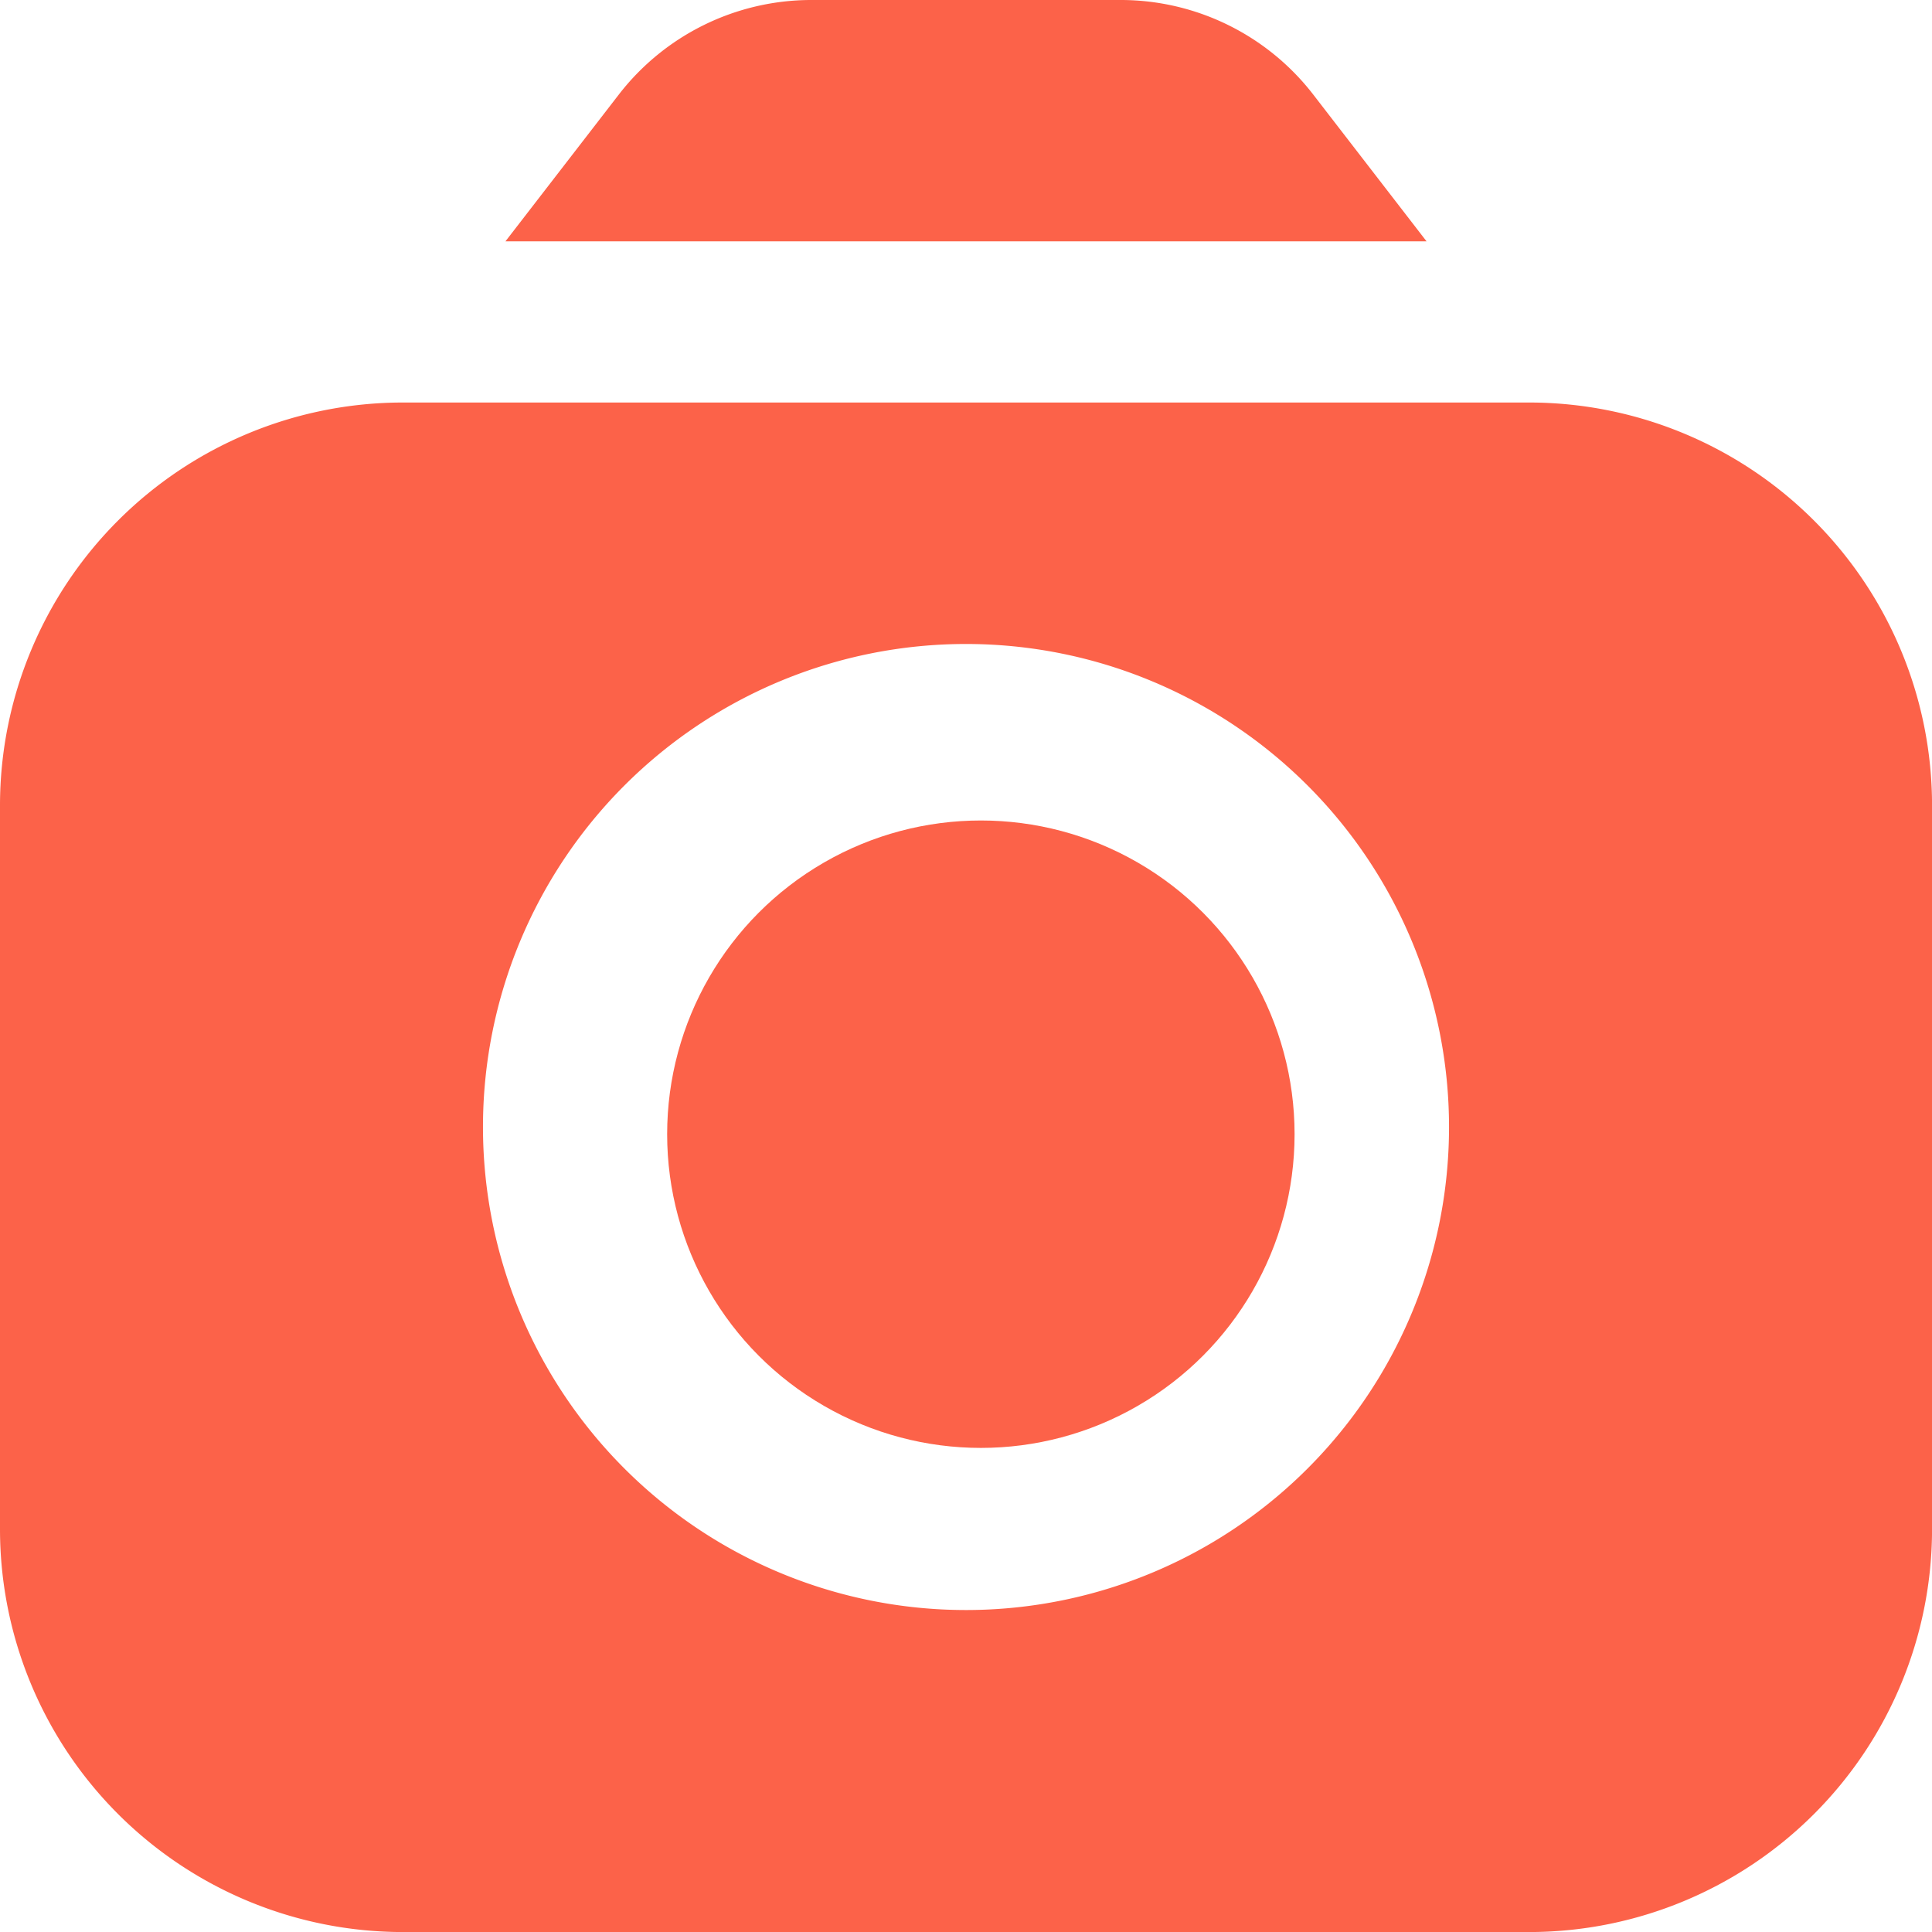
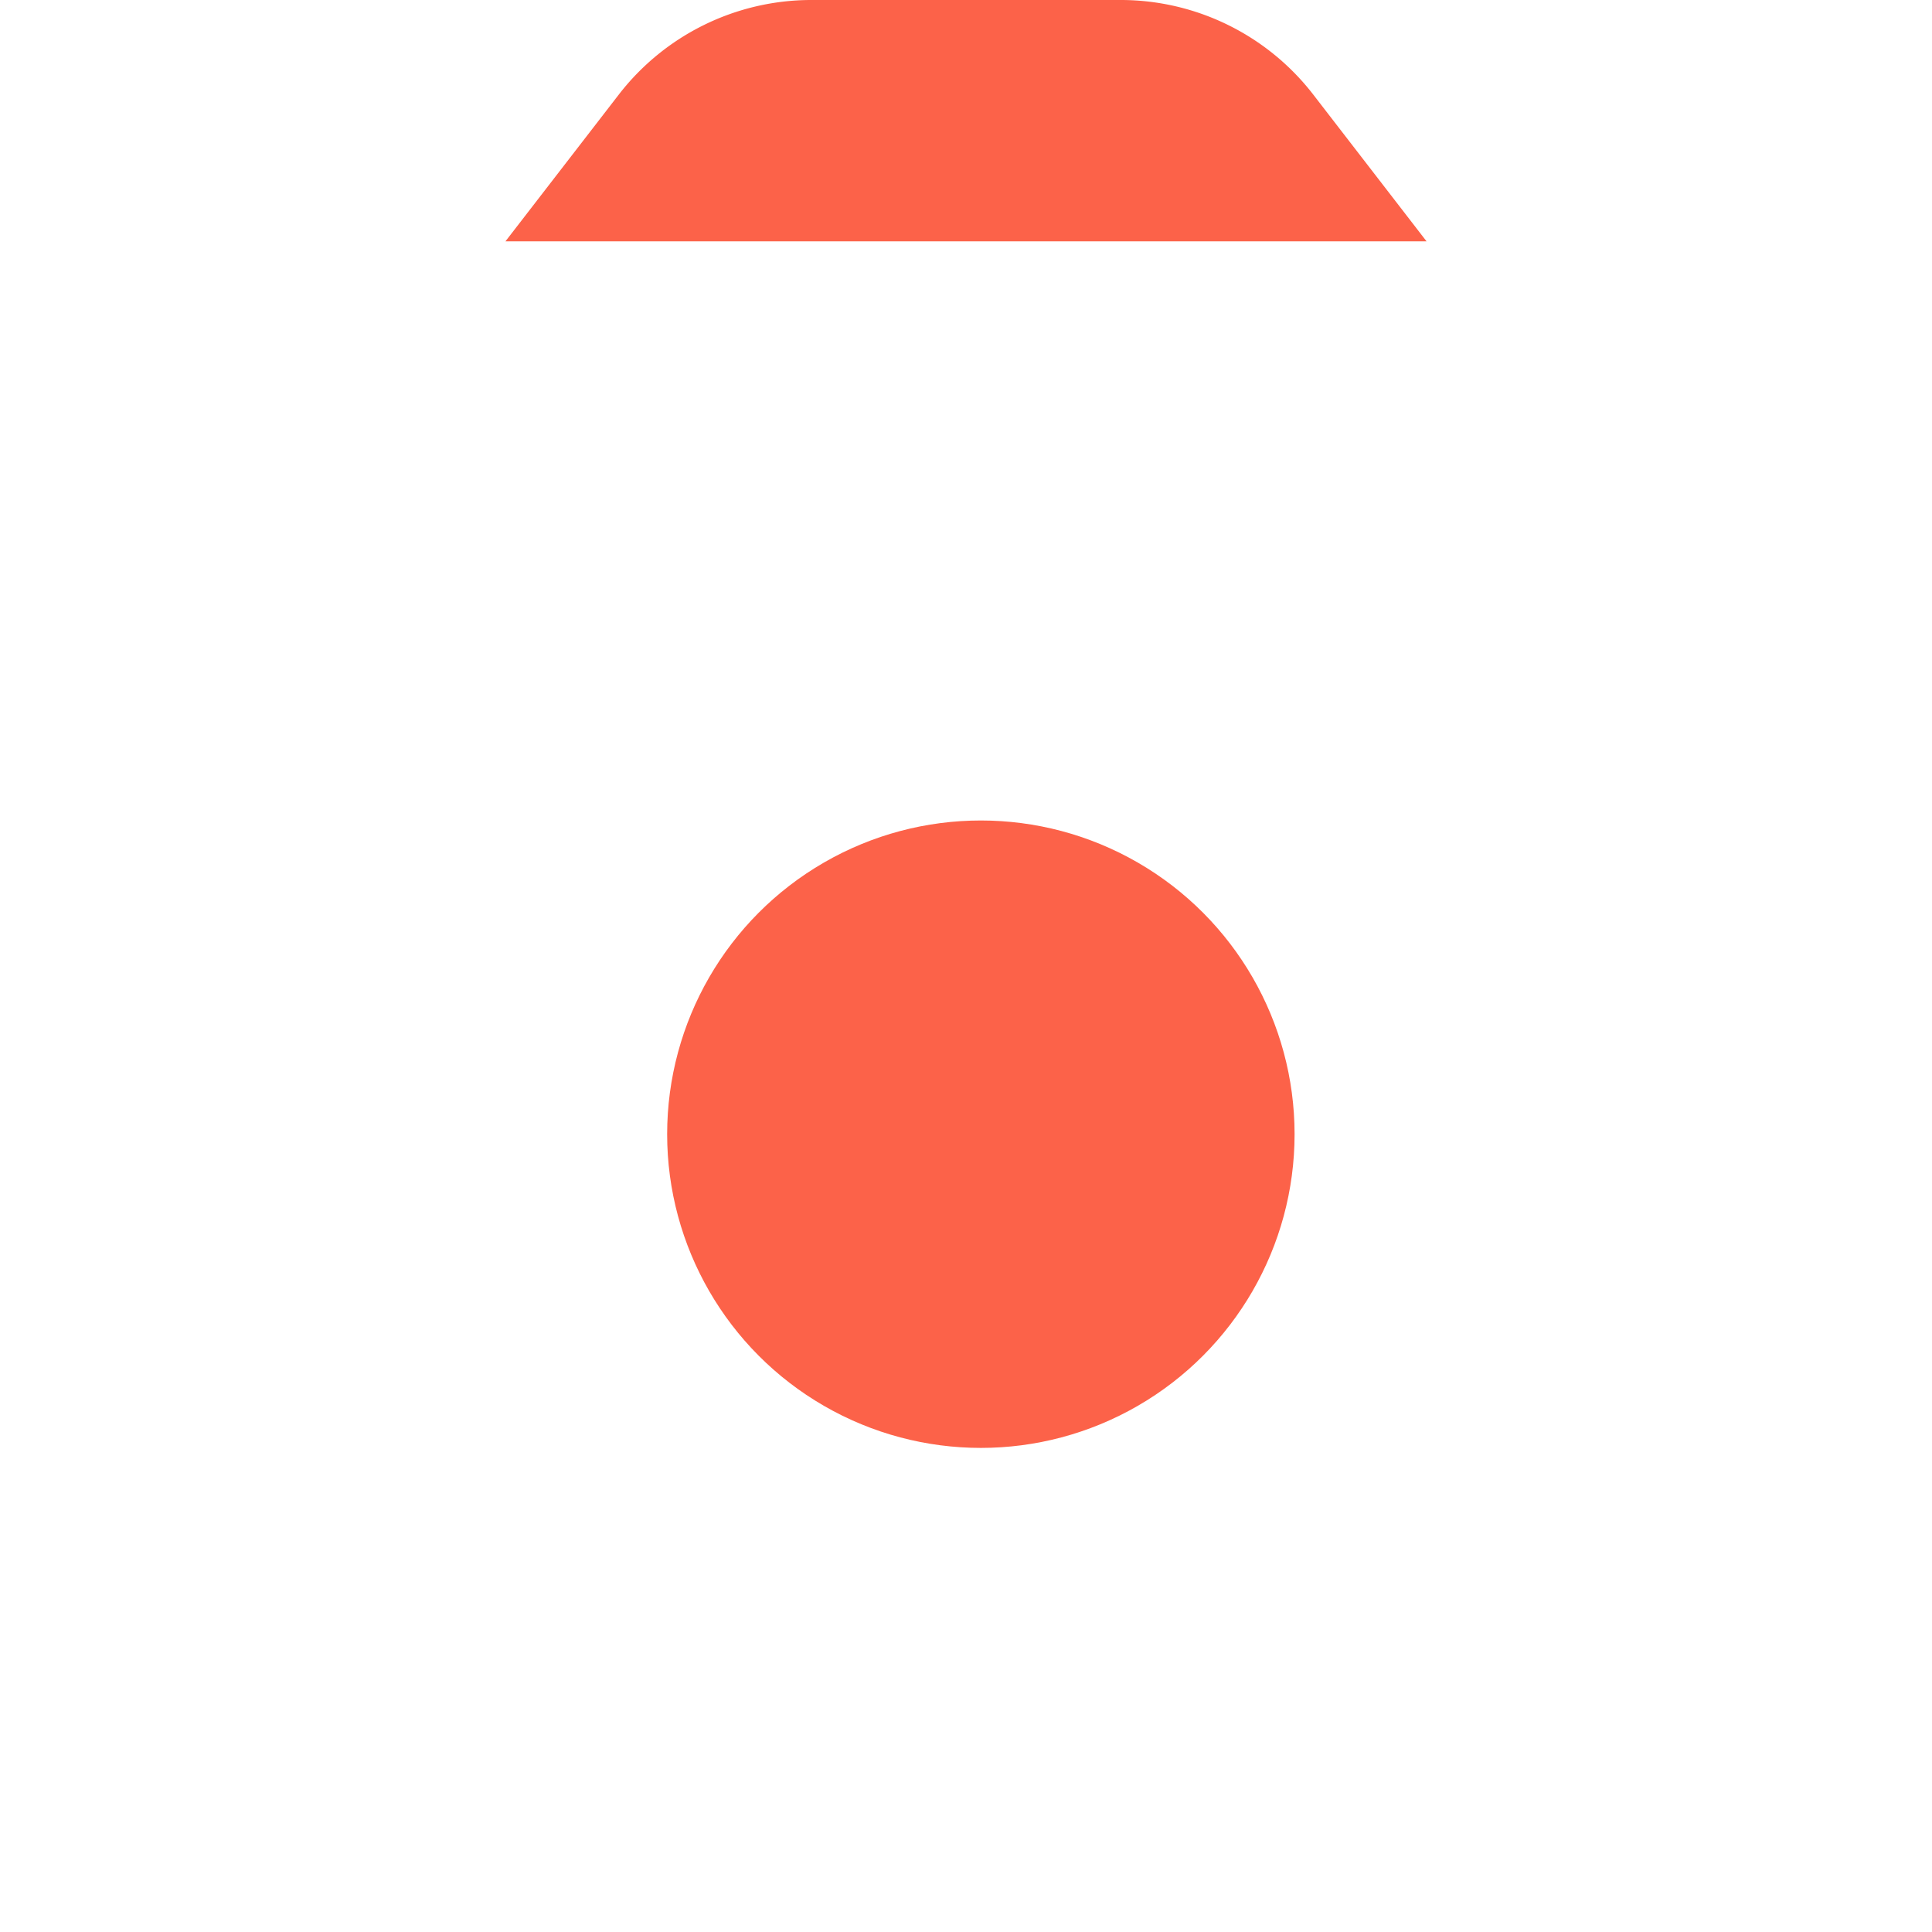
<svg xmlns="http://www.w3.org/2000/svg" id="camera" width="40.03" height="40.03">
  <path id="パス_7176" data-name="パス 7176" d="M25.363 5l-2.356-3.052A5.042 5.042 0 0019.044 0H12.6a5.042 5.042 0 00-3.964 1.948L6.279 5z" transform="translate(4.194)" fill="#fc6249" />
  <circle id="楕円形_285" data-name="楕円形 285" cx="6.5" cy="6.5" r="6.5" transform="translate(13.823 17)" fill="#fc6249" />
-   <path id="パス_7177" data-name="パス 7177" d="M31.691 5H8.34A8.35 8.35 0 000 13.34v15.011a8.35 8.35 0 008.34 8.34h23.351a8.35 8.35 0 008.34-8.34V13.34A8.35 8.35 0 0031.691 5zM20.015 30.019a10.008 10.008 0 1110.008-10.008 10.008 10.008 0 01-10.008 10.008z" transform="translate(0 3.34)" fill="#fc6249" />
</svg>